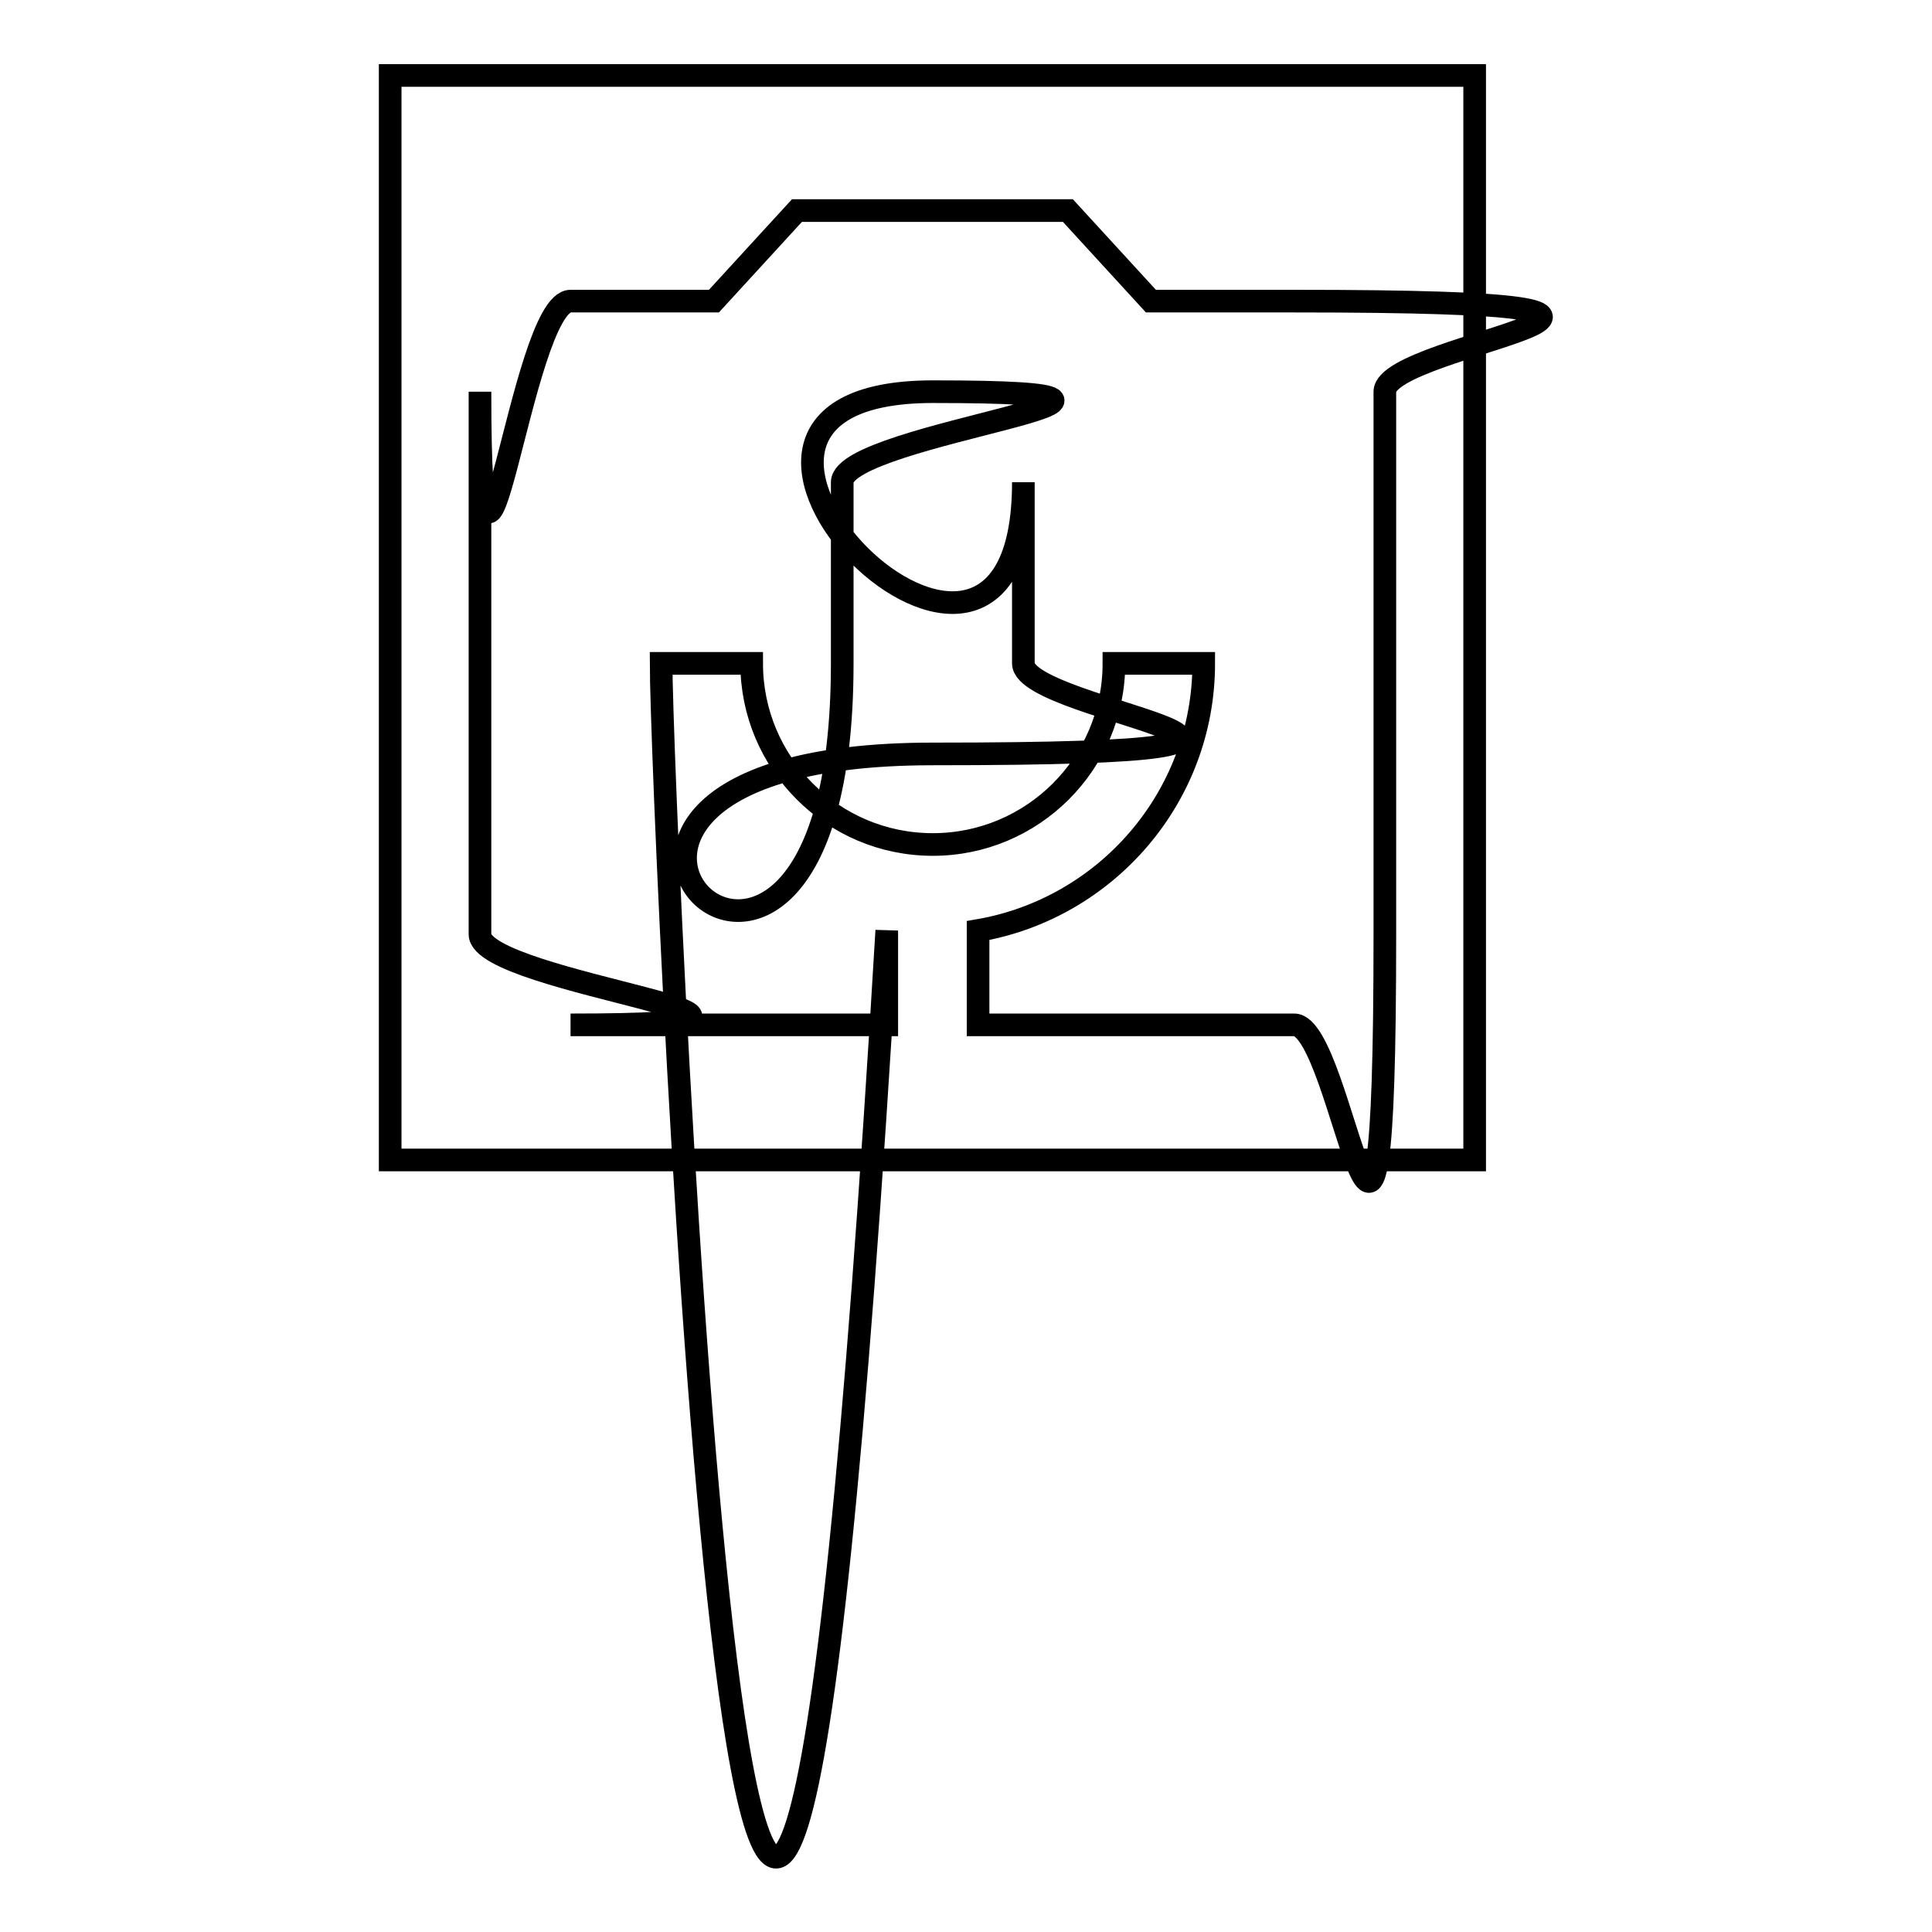
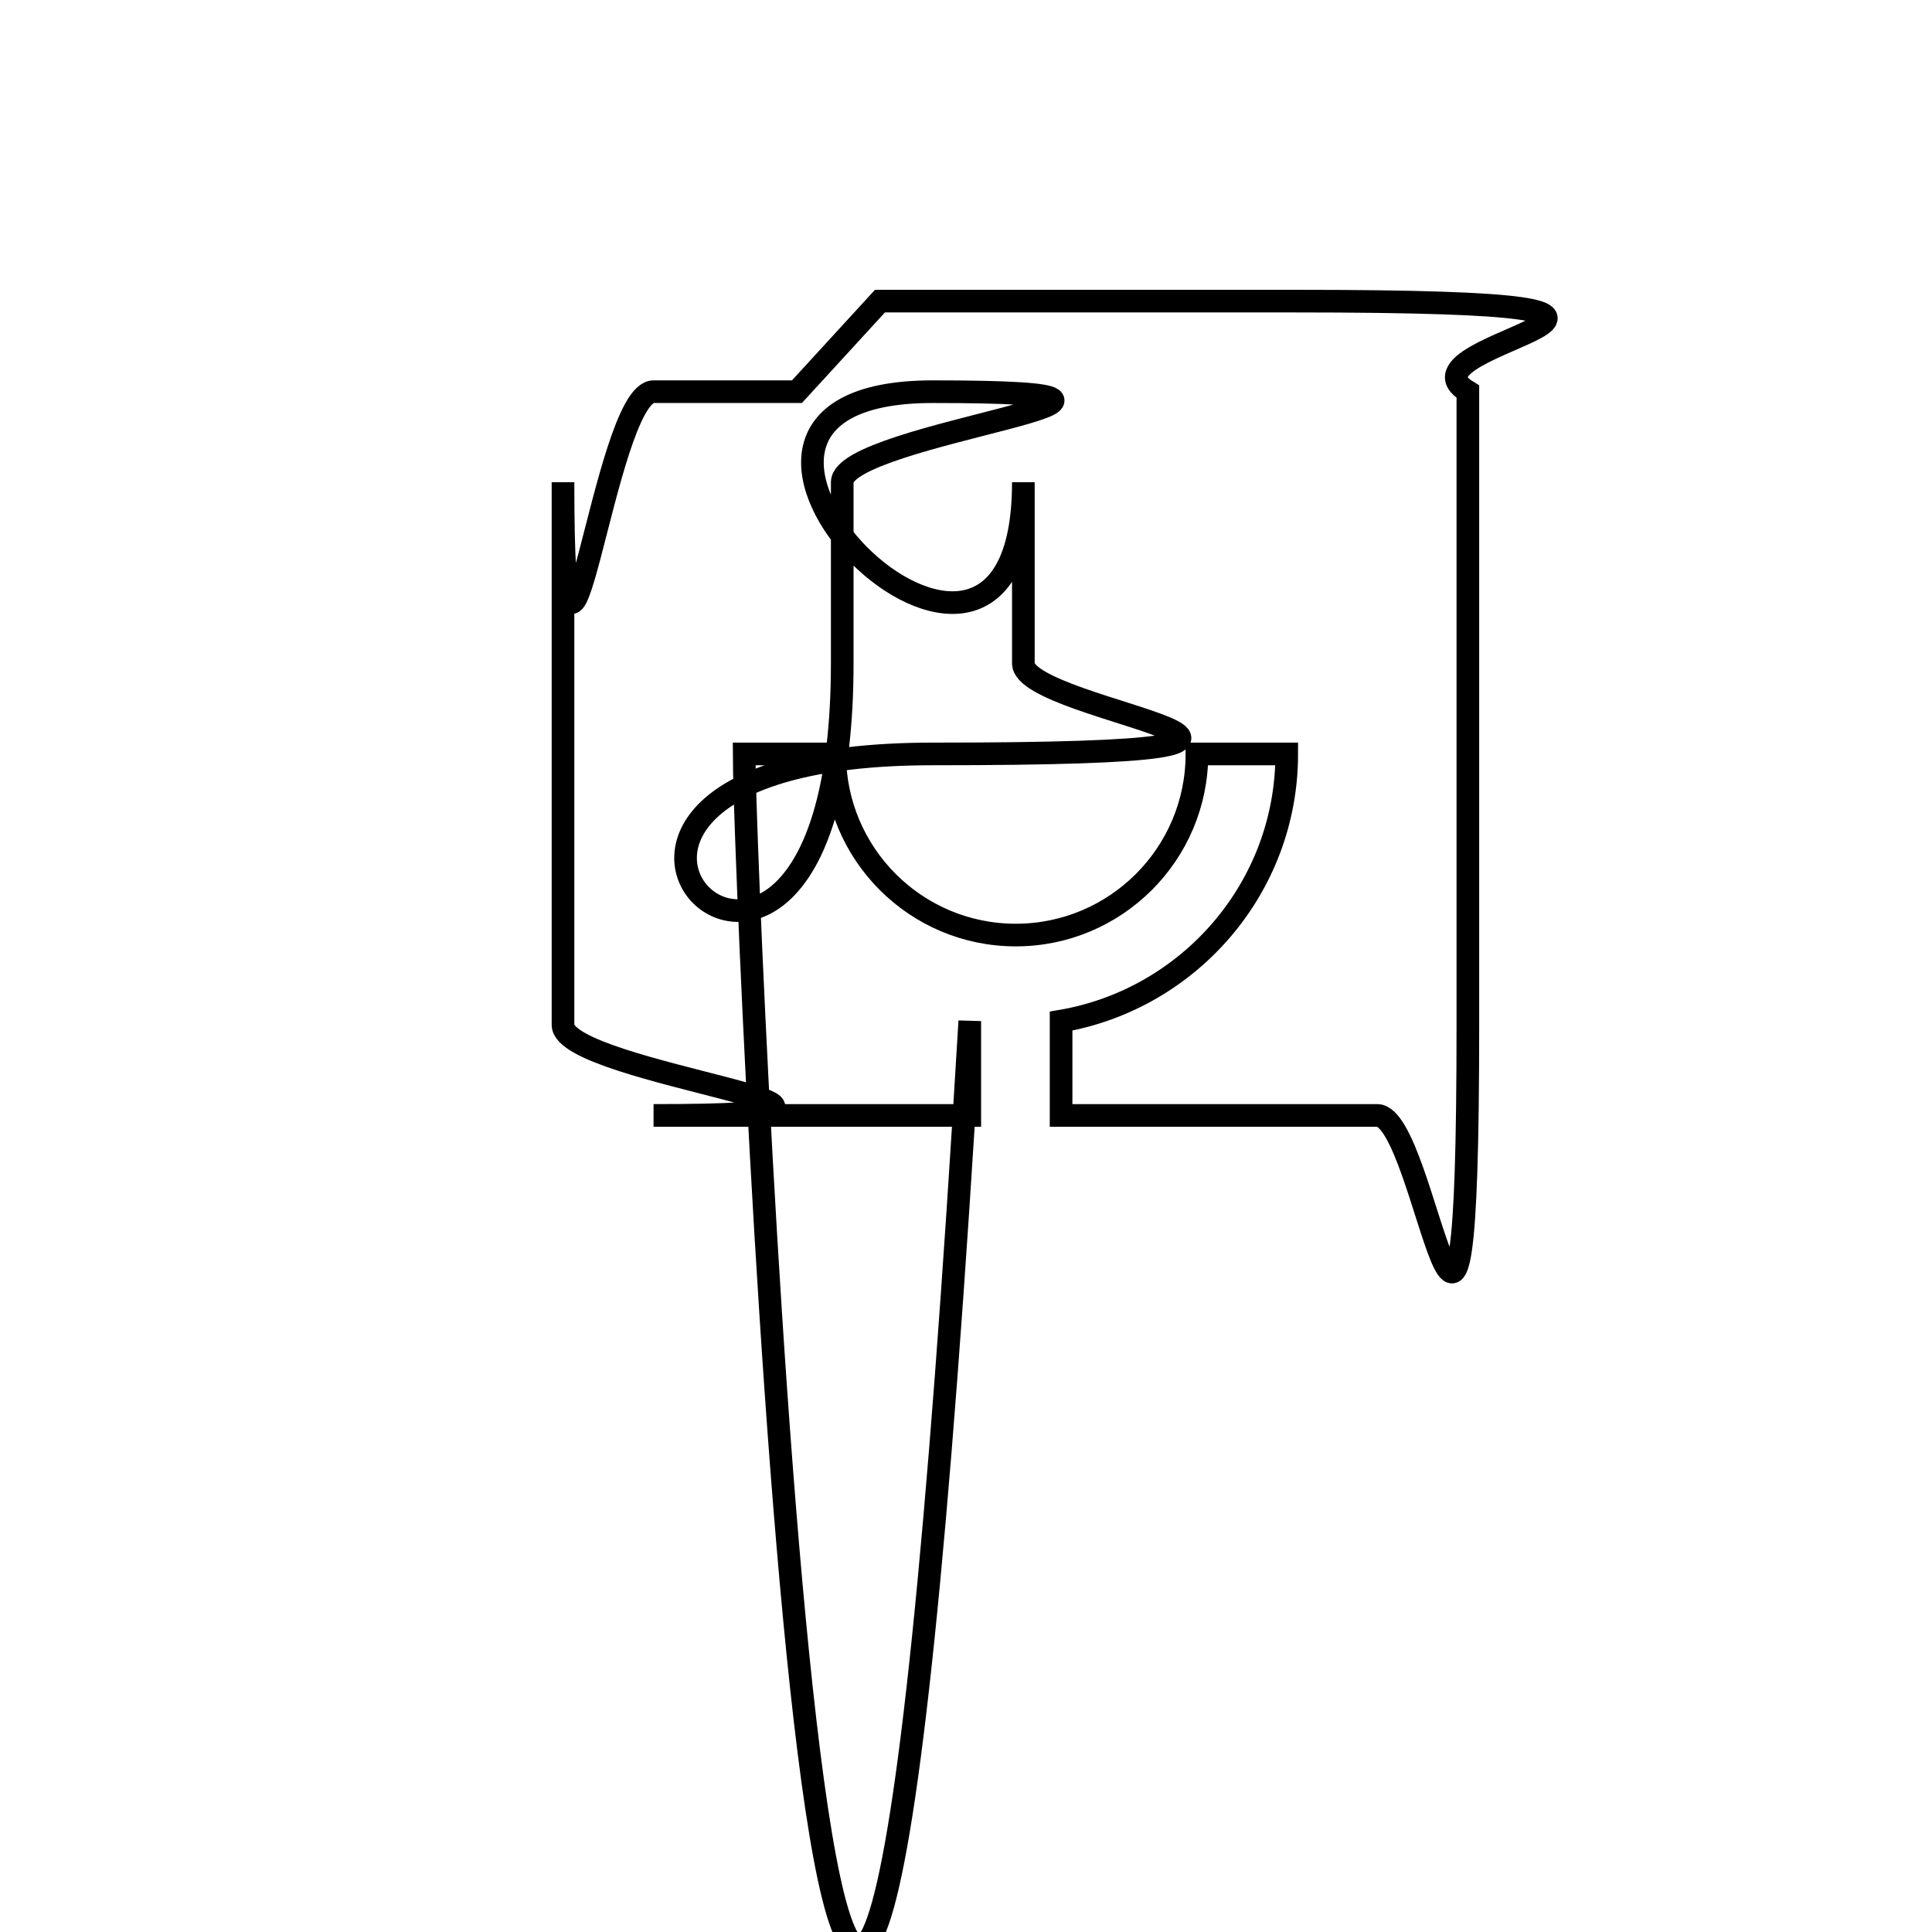
<svg xmlns="http://www.w3.org/2000/svg" version="1.1" x="0px" y="0px" viewBox="0 0 256 256" enable-background="new 0 0 256 256" xml:space="preserve">
  <g>
    <g>
-       <path stroke-width="3" fill-opacity="0" stroke="#000000" d="M51.7,10h143.7v143.7H51.7V10z" />
-       <path stroke-width="3" fill-opacity="0" stroke="#000000" d="M171.5,39.9h-19l-11-12h-35.9l-11,12h-19c-6.6,0-12,53.9-12,12v71.9c0,6.6,53.9,12,12,12h41.9v-12.5c-17,287.5-29.9-17.6-29.9-35.4h12c0,13.2,10.7,24,24,24c13.2,0,24-10.7,24-24h11.9c0,17.8-13,32.5-29.9,35.4v12.5h41.9c6.6,0,12,53.9,12-12V51.9C183.5,45.3,237.4,39.9,171.5,39.9L171.5,39.9z M135.6,87.9c0,6.6,53.9,12-12,12c-65.9,0-12,53.9-12-12v-24c0-6.6,53.9-12,12-12c-41.9,0,12,53.9,12,12V87.9z" />
+       <path stroke-width="3" fill-opacity="0" stroke="#000000" d="M171.5,39.9h-19h-35.9l-11,12h-19c-6.6,0-12,53.9-12,12v71.9c0,6.6,53.9,12,12,12h41.9v-12.5c-17,287.5-29.9-17.6-29.9-35.4h12c0,13.2,10.7,24,24,24c13.2,0,24-10.7,24-24h11.9c0,17.8-13,32.5-29.9,35.4v12.5h41.9c6.6,0,12,53.9,12-12V51.9C183.5,45.3,237.4,39.9,171.5,39.9L171.5,39.9z M135.6,87.9c0,6.6,53.9,12-12,12c-65.9,0-12,53.9-12-12v-24c0-6.6,53.9-12,12-12c-41.9,0,12,53.9,12,12V87.9z" />
    </g>
  </g>
</svg>